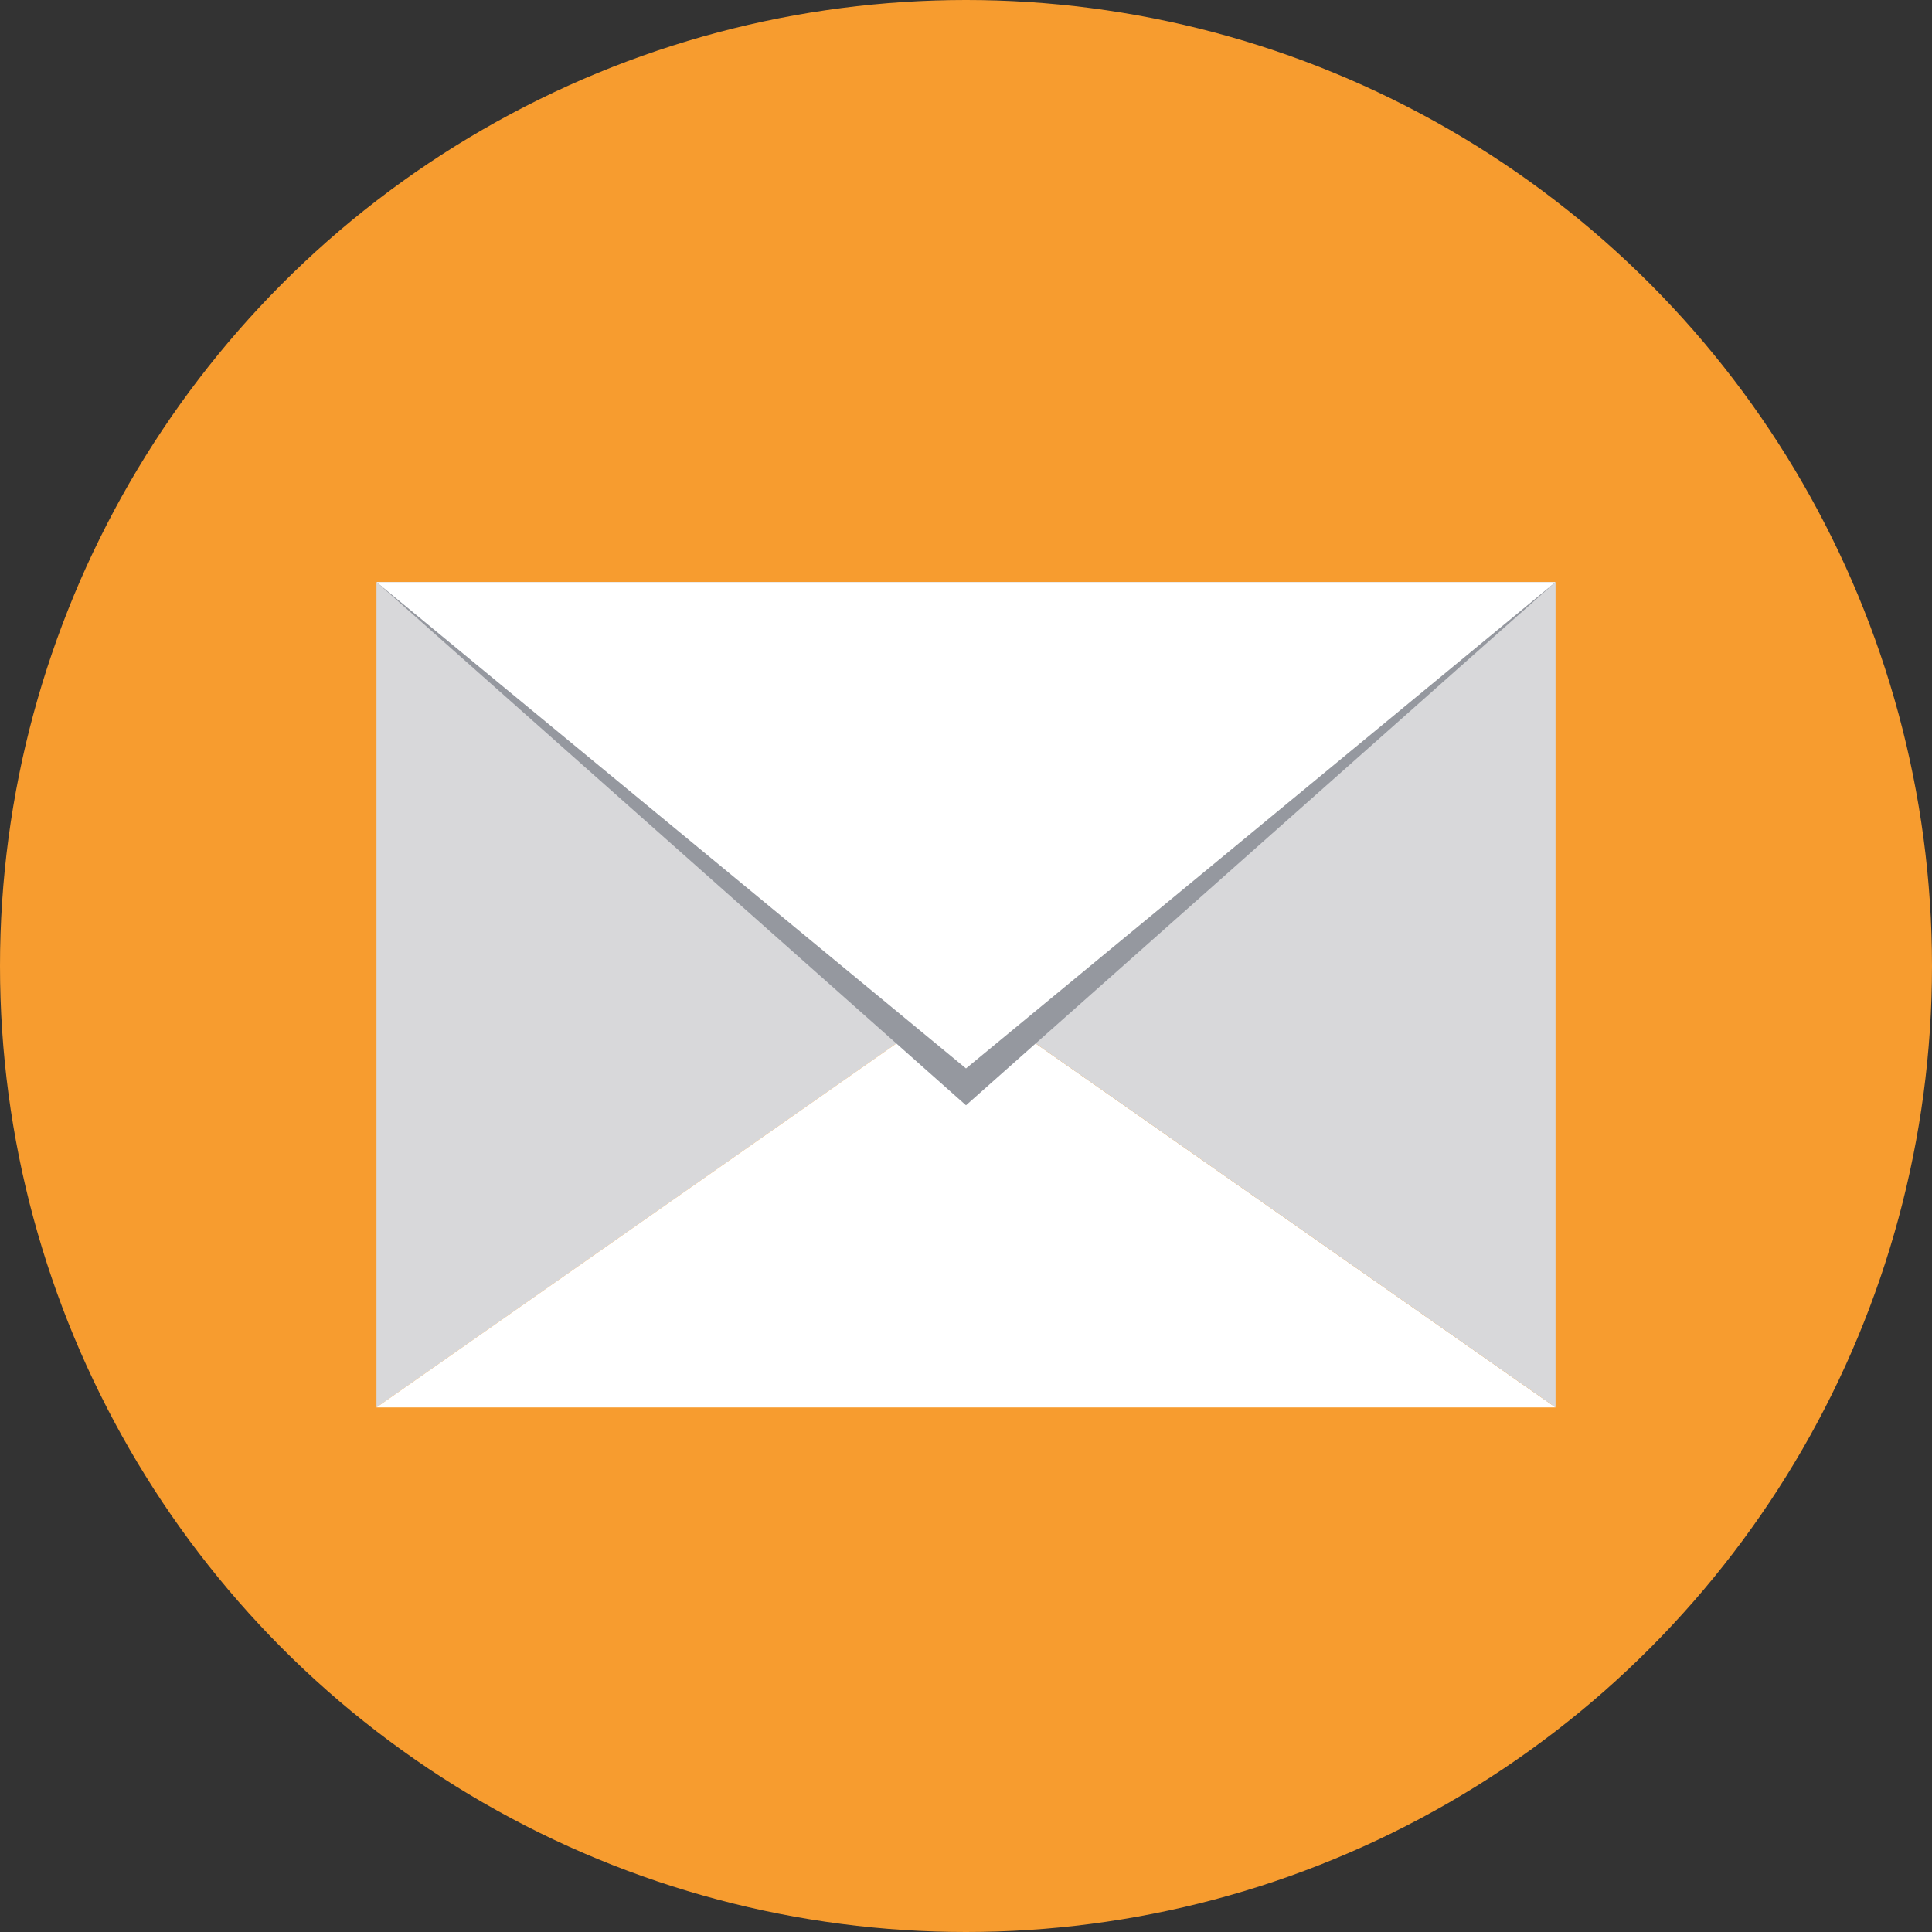
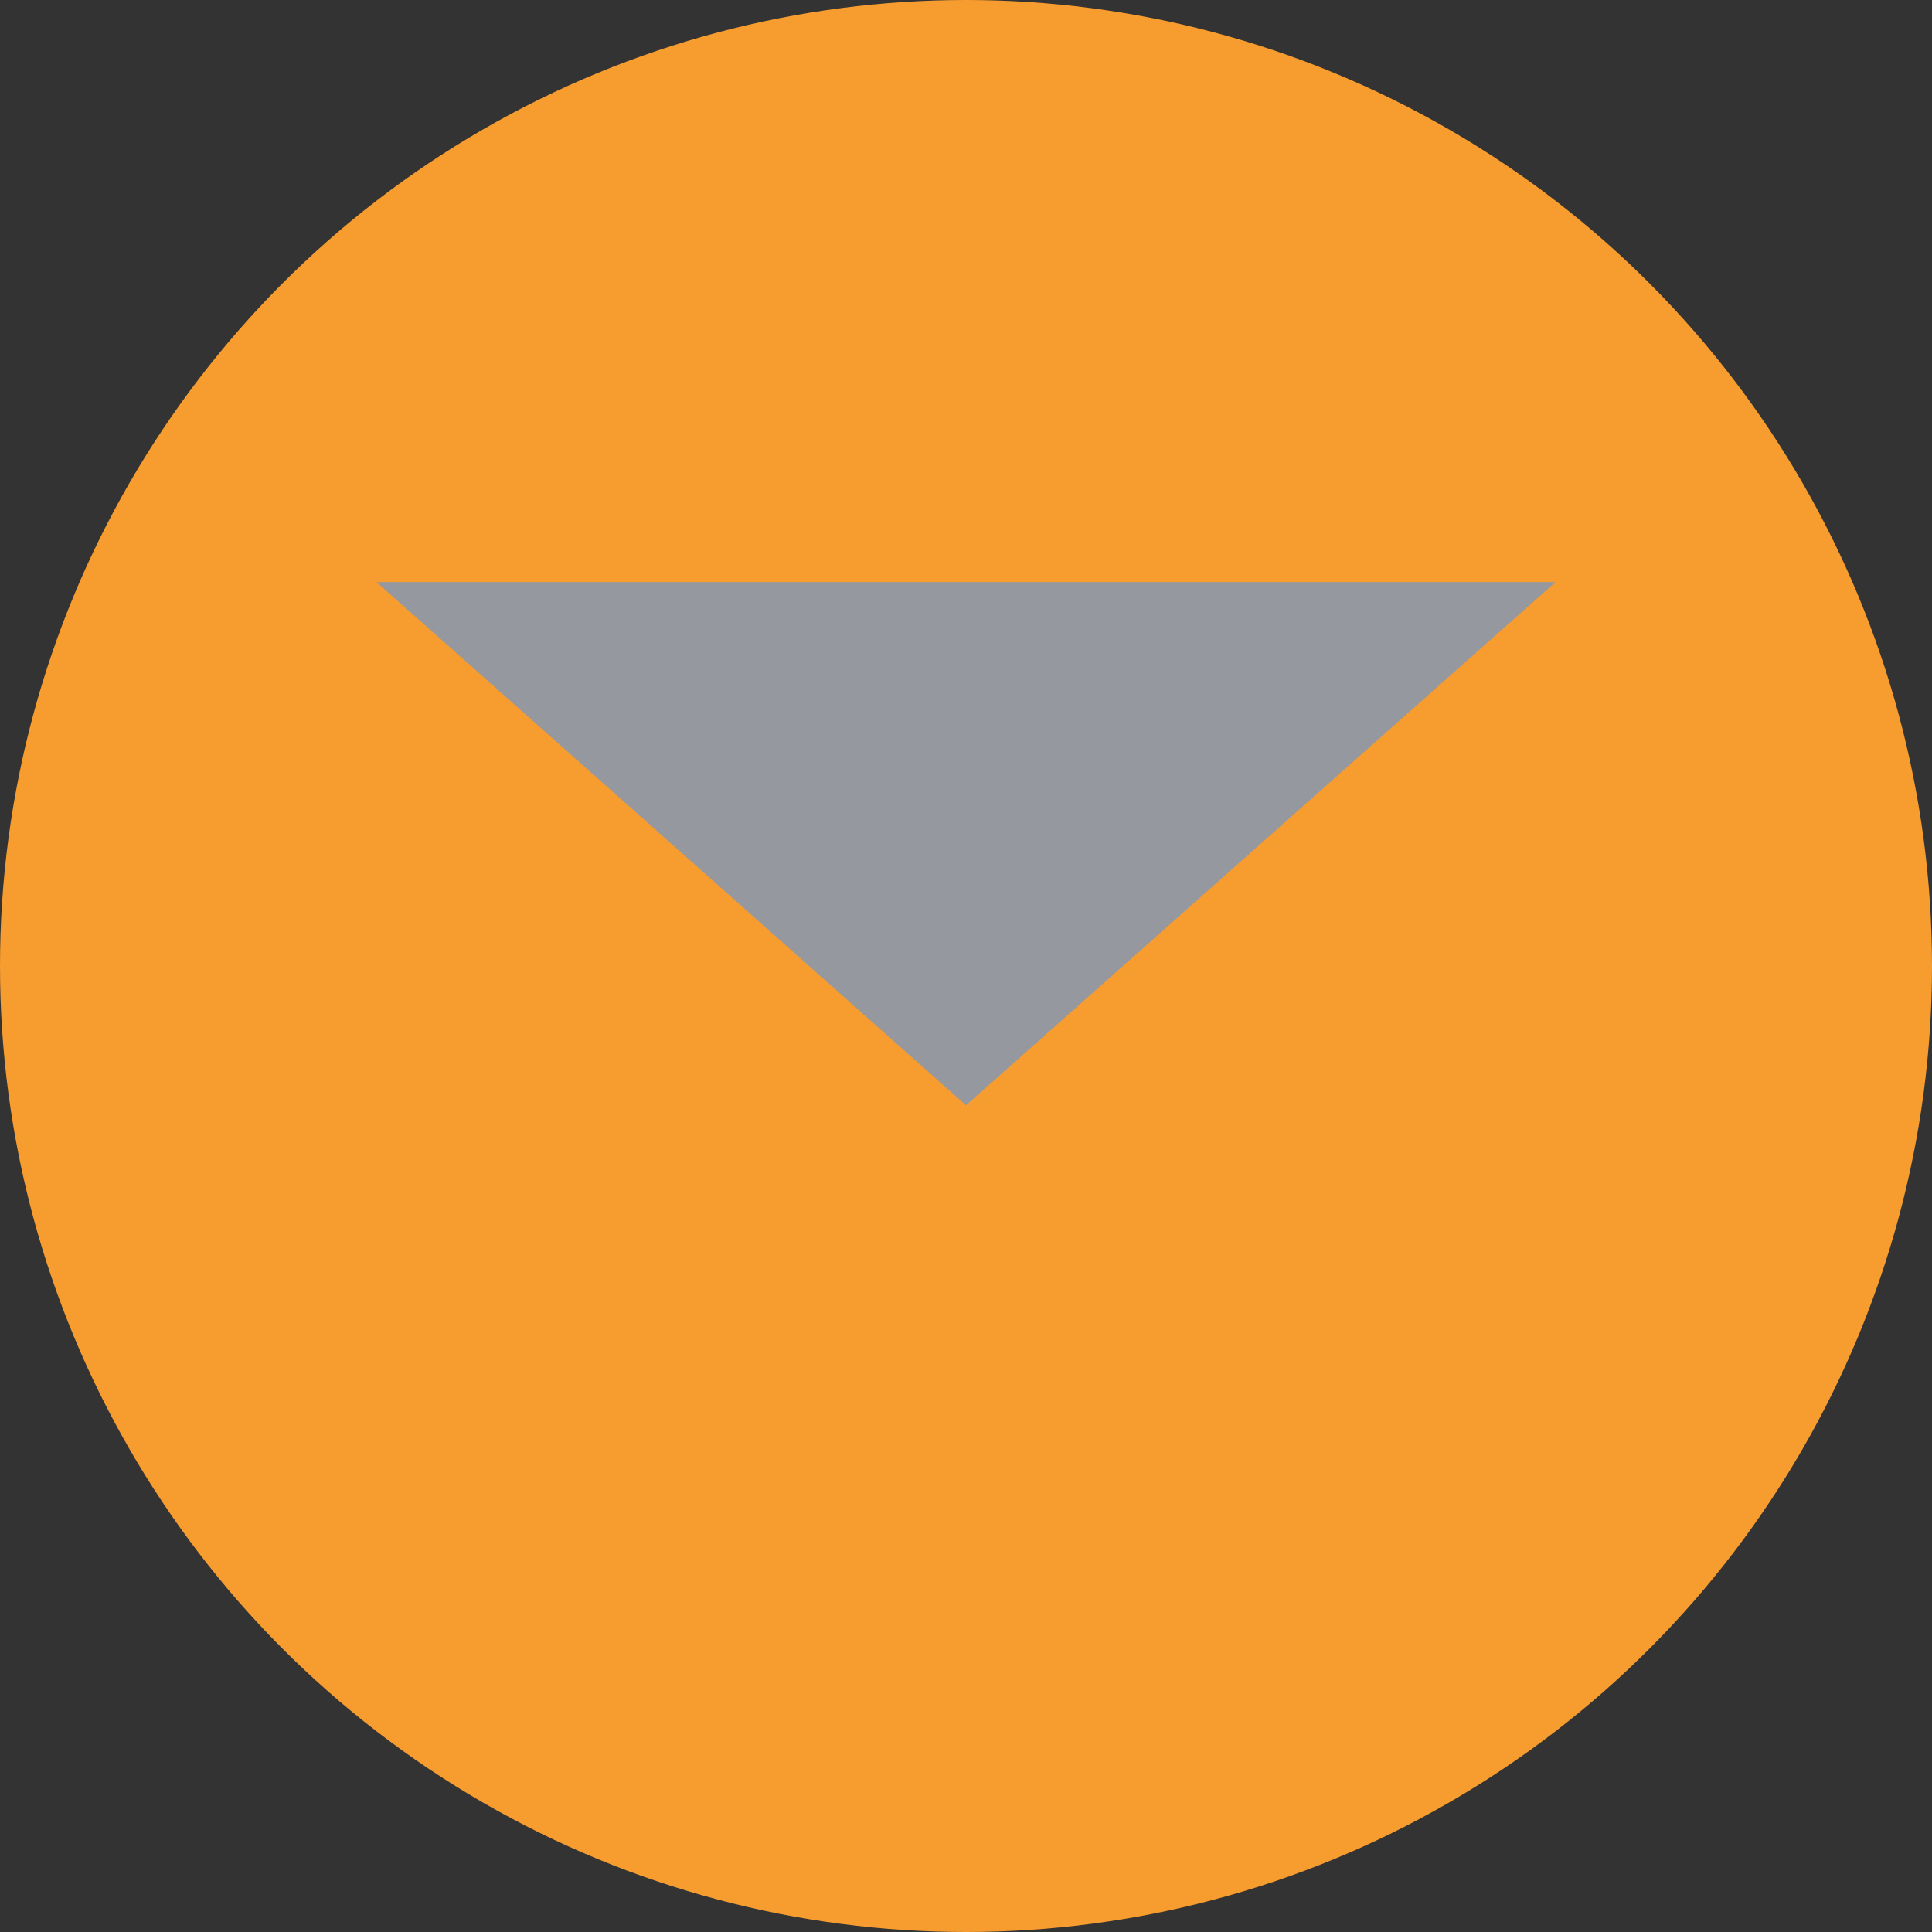
<svg xmlns="http://www.w3.org/2000/svg" viewBox="0 0 941 941">
  <rect x="0" y="0" width="941" height="941" fill="#333333" stroke="none" />
  <defs>
    <style>.cls-1{fill:#f79c2f;}.cls-2{fill:#d8d8da;}.cls-3{fill:#fff;}.cls-4{fill:#95989f;}</style>
  </defs>
  <title>support-icon-mail</title>
  <g id="Calque_2" data-name="Calque 2">
    <g id="icons">
      <circle class="cls-1" cx="470.5" cy="470.5" r="470.5" />
-       <polygon class="cls-2" points="183.36 283.5 183.36 685.5 470.5 484.5 183.36 283.5" />
-       <polygon class="cls-3" points="183.36 685.5 757.64 685.5 470.5 484.5 183.36 685.5" />
-       <polygon class="cls-2" points="470.5 484.5 757.64 685.5 757.64 283.5 470.5 484.5" />
      <polygon class="cls-4" points="757.64 283.5 183.36 283.5 470.5 538.34 757.64 283.5" />
-       <polygon class="cls-3" points="757.64 283.5 183.36 283.5 470.5 520.39 757.64 283.5" />
    </g>
  </g>
</svg>